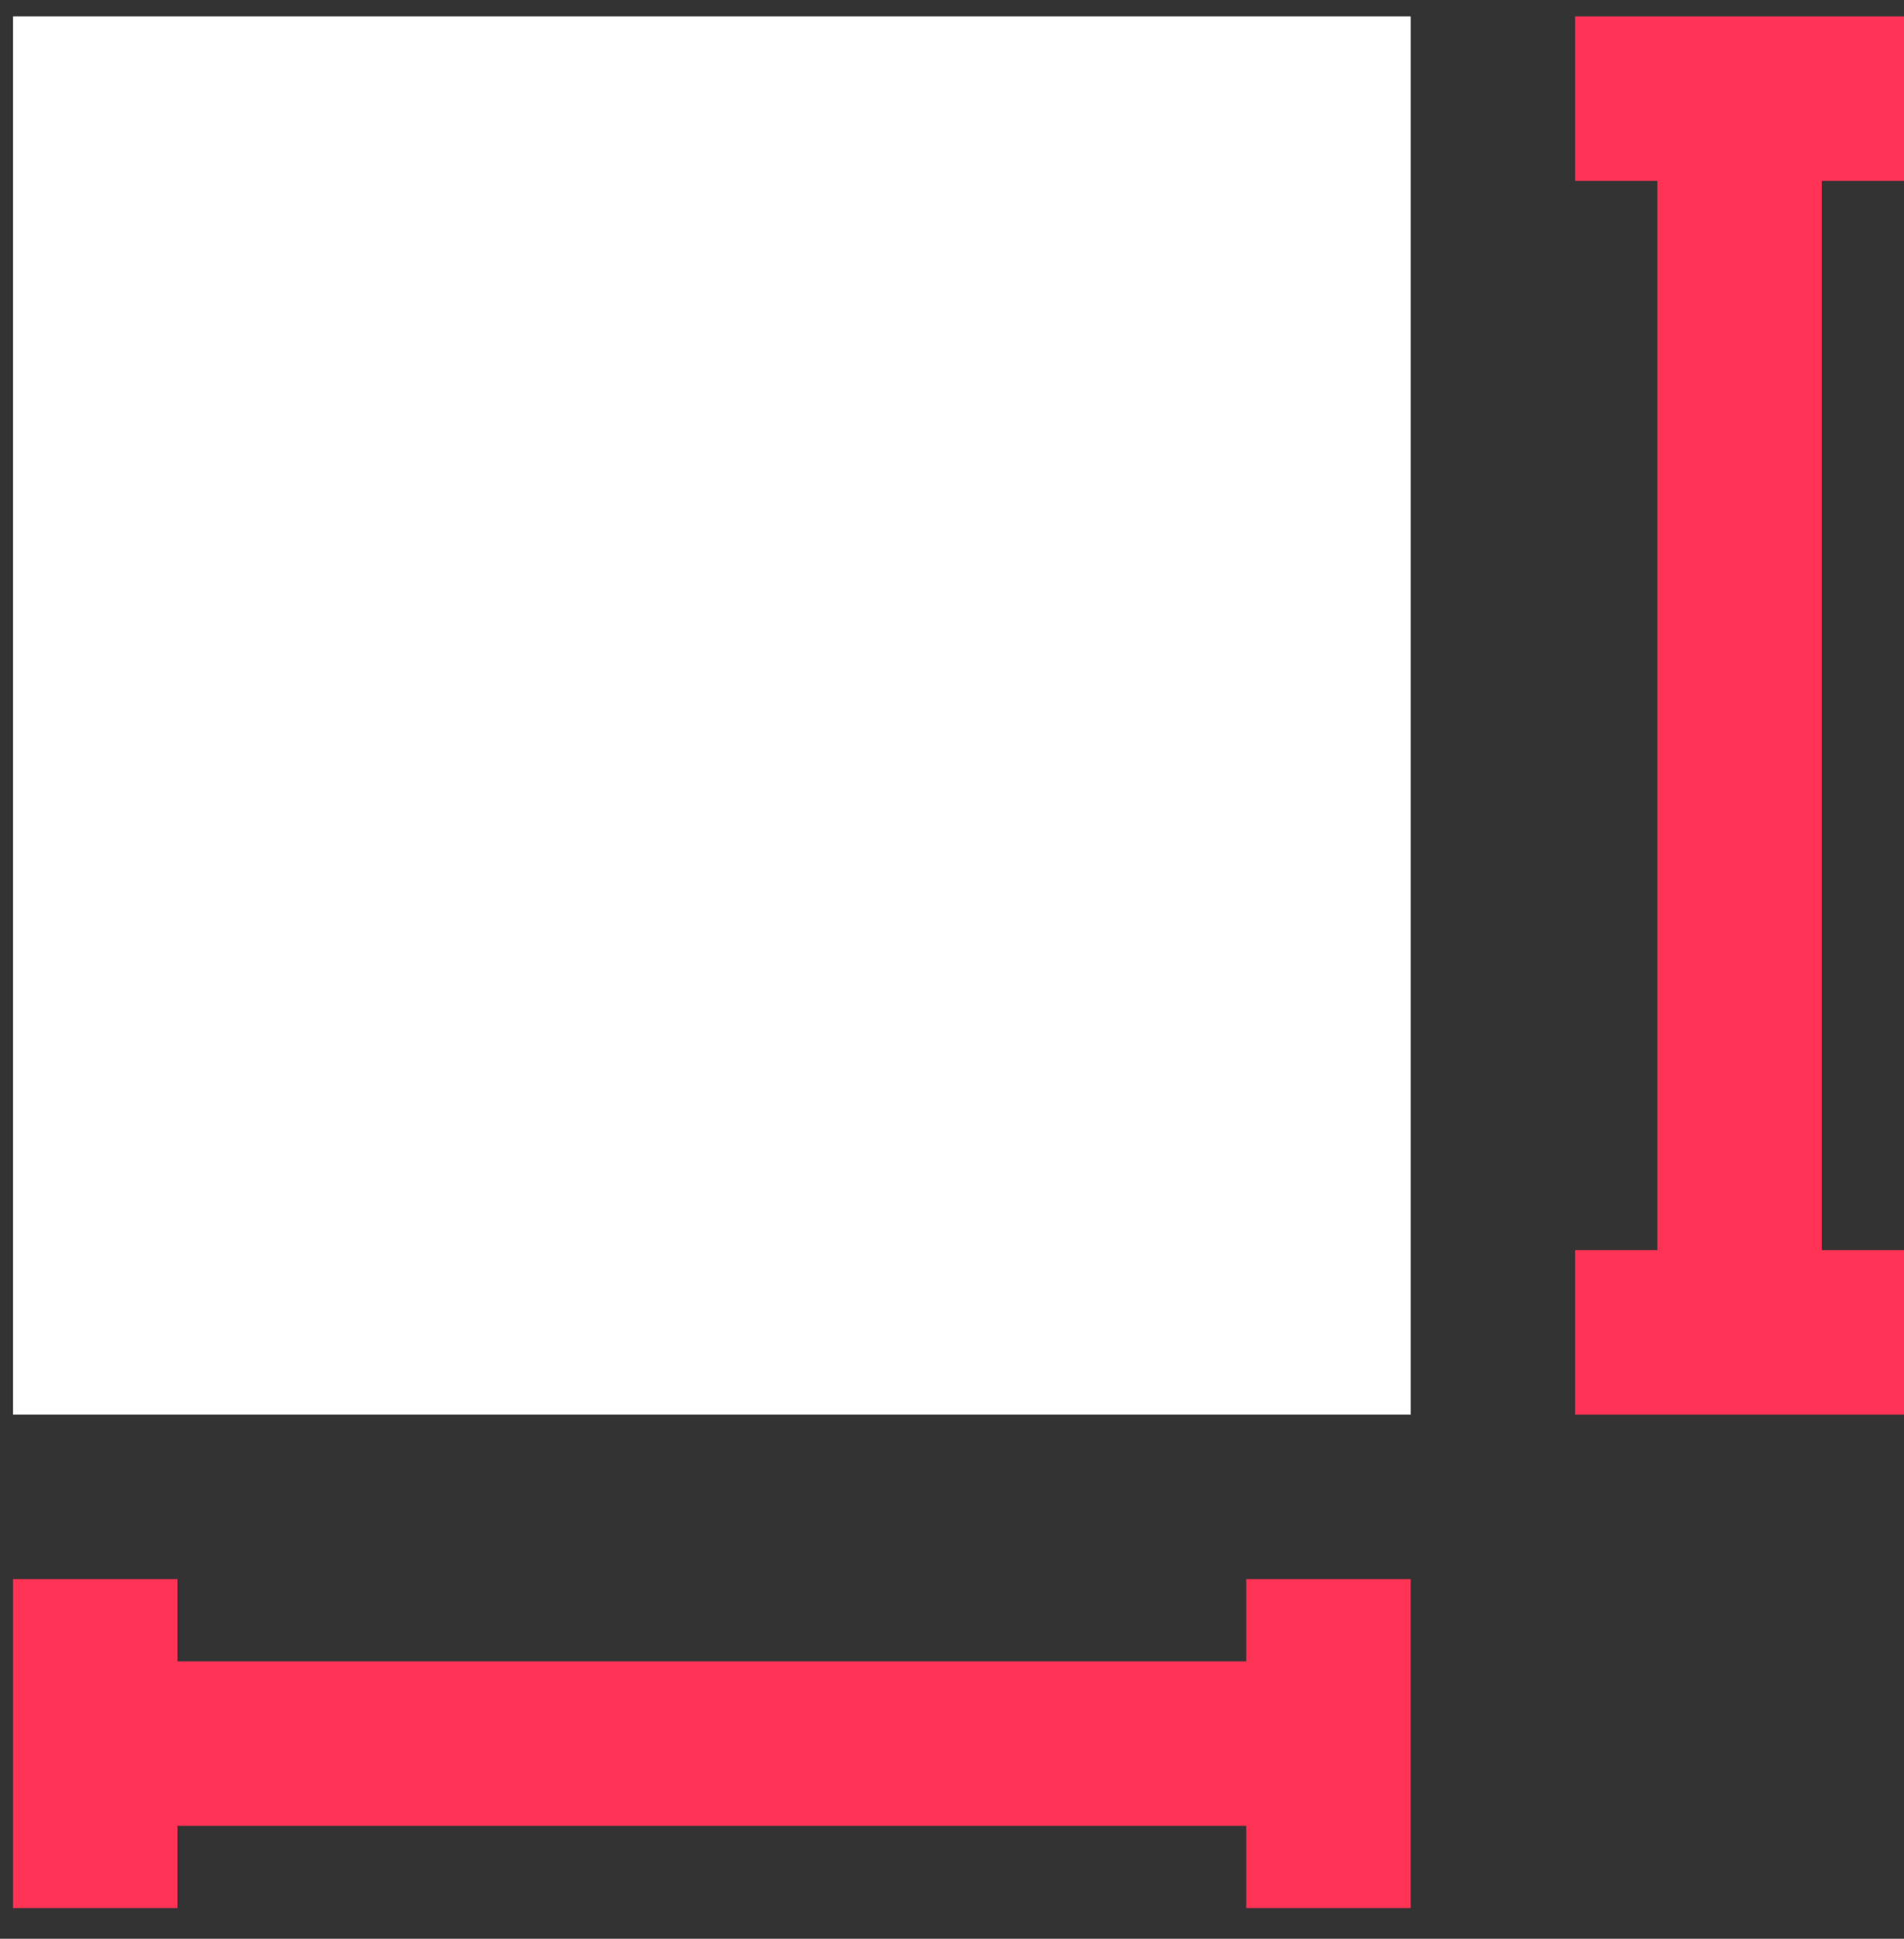
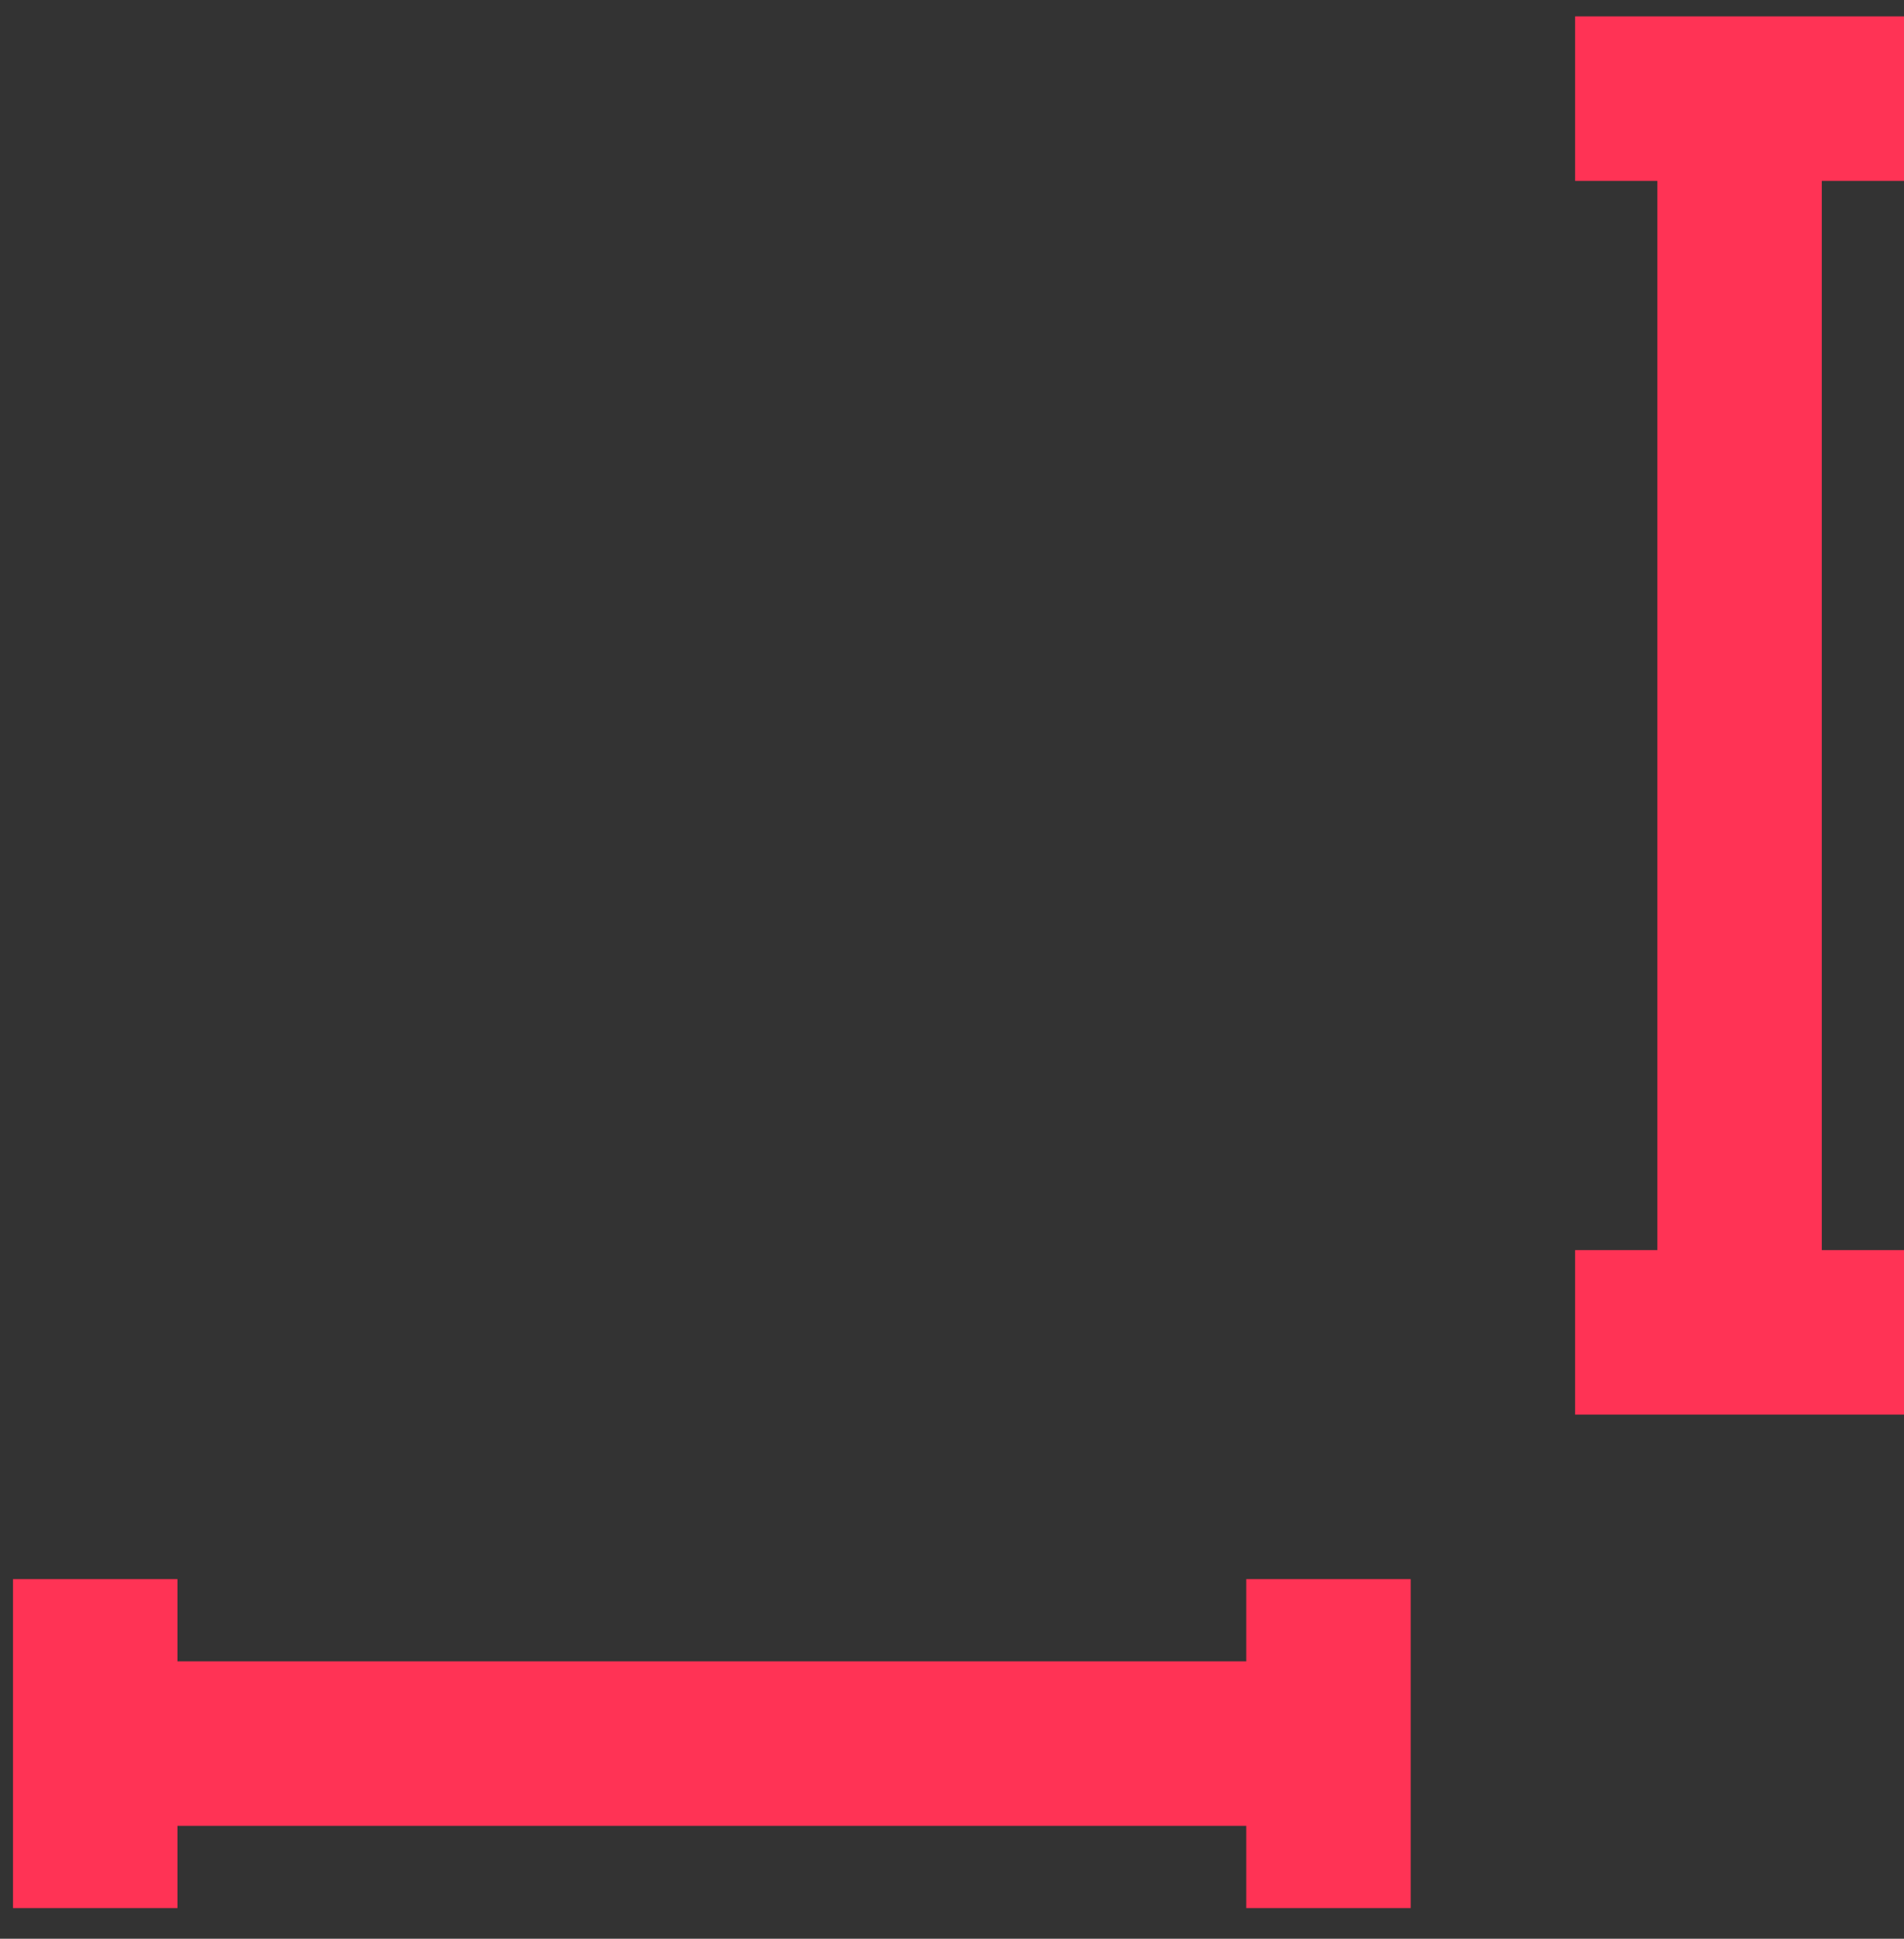
<svg xmlns="http://www.w3.org/2000/svg" width="56" height="57" viewBox="0 0 56 57" fill="none">
  <rect x="0" y="0" width="56" height="57" fill="#333333" stroke="none" />
  <path fill-rule="evenodd" clip-rule="evenodd" d="M53.582 5.318H56V0.482H46.327V5.318H48.746V36.754H46.327V41.59H56V36.754H53.582V5.318ZM5.219 56.099V53.681H36.655V56.099H41.491V46.427H36.655V48.845H5.219V46.427H0.383V56.099H5.219Z" fill="#FF3355" />
-   <path fill-rule="evenodd" clip-rule="evenodd" d="M41.491 0.482H0.383V41.59H41.491V0.482Z" fill="white" />
</svg>